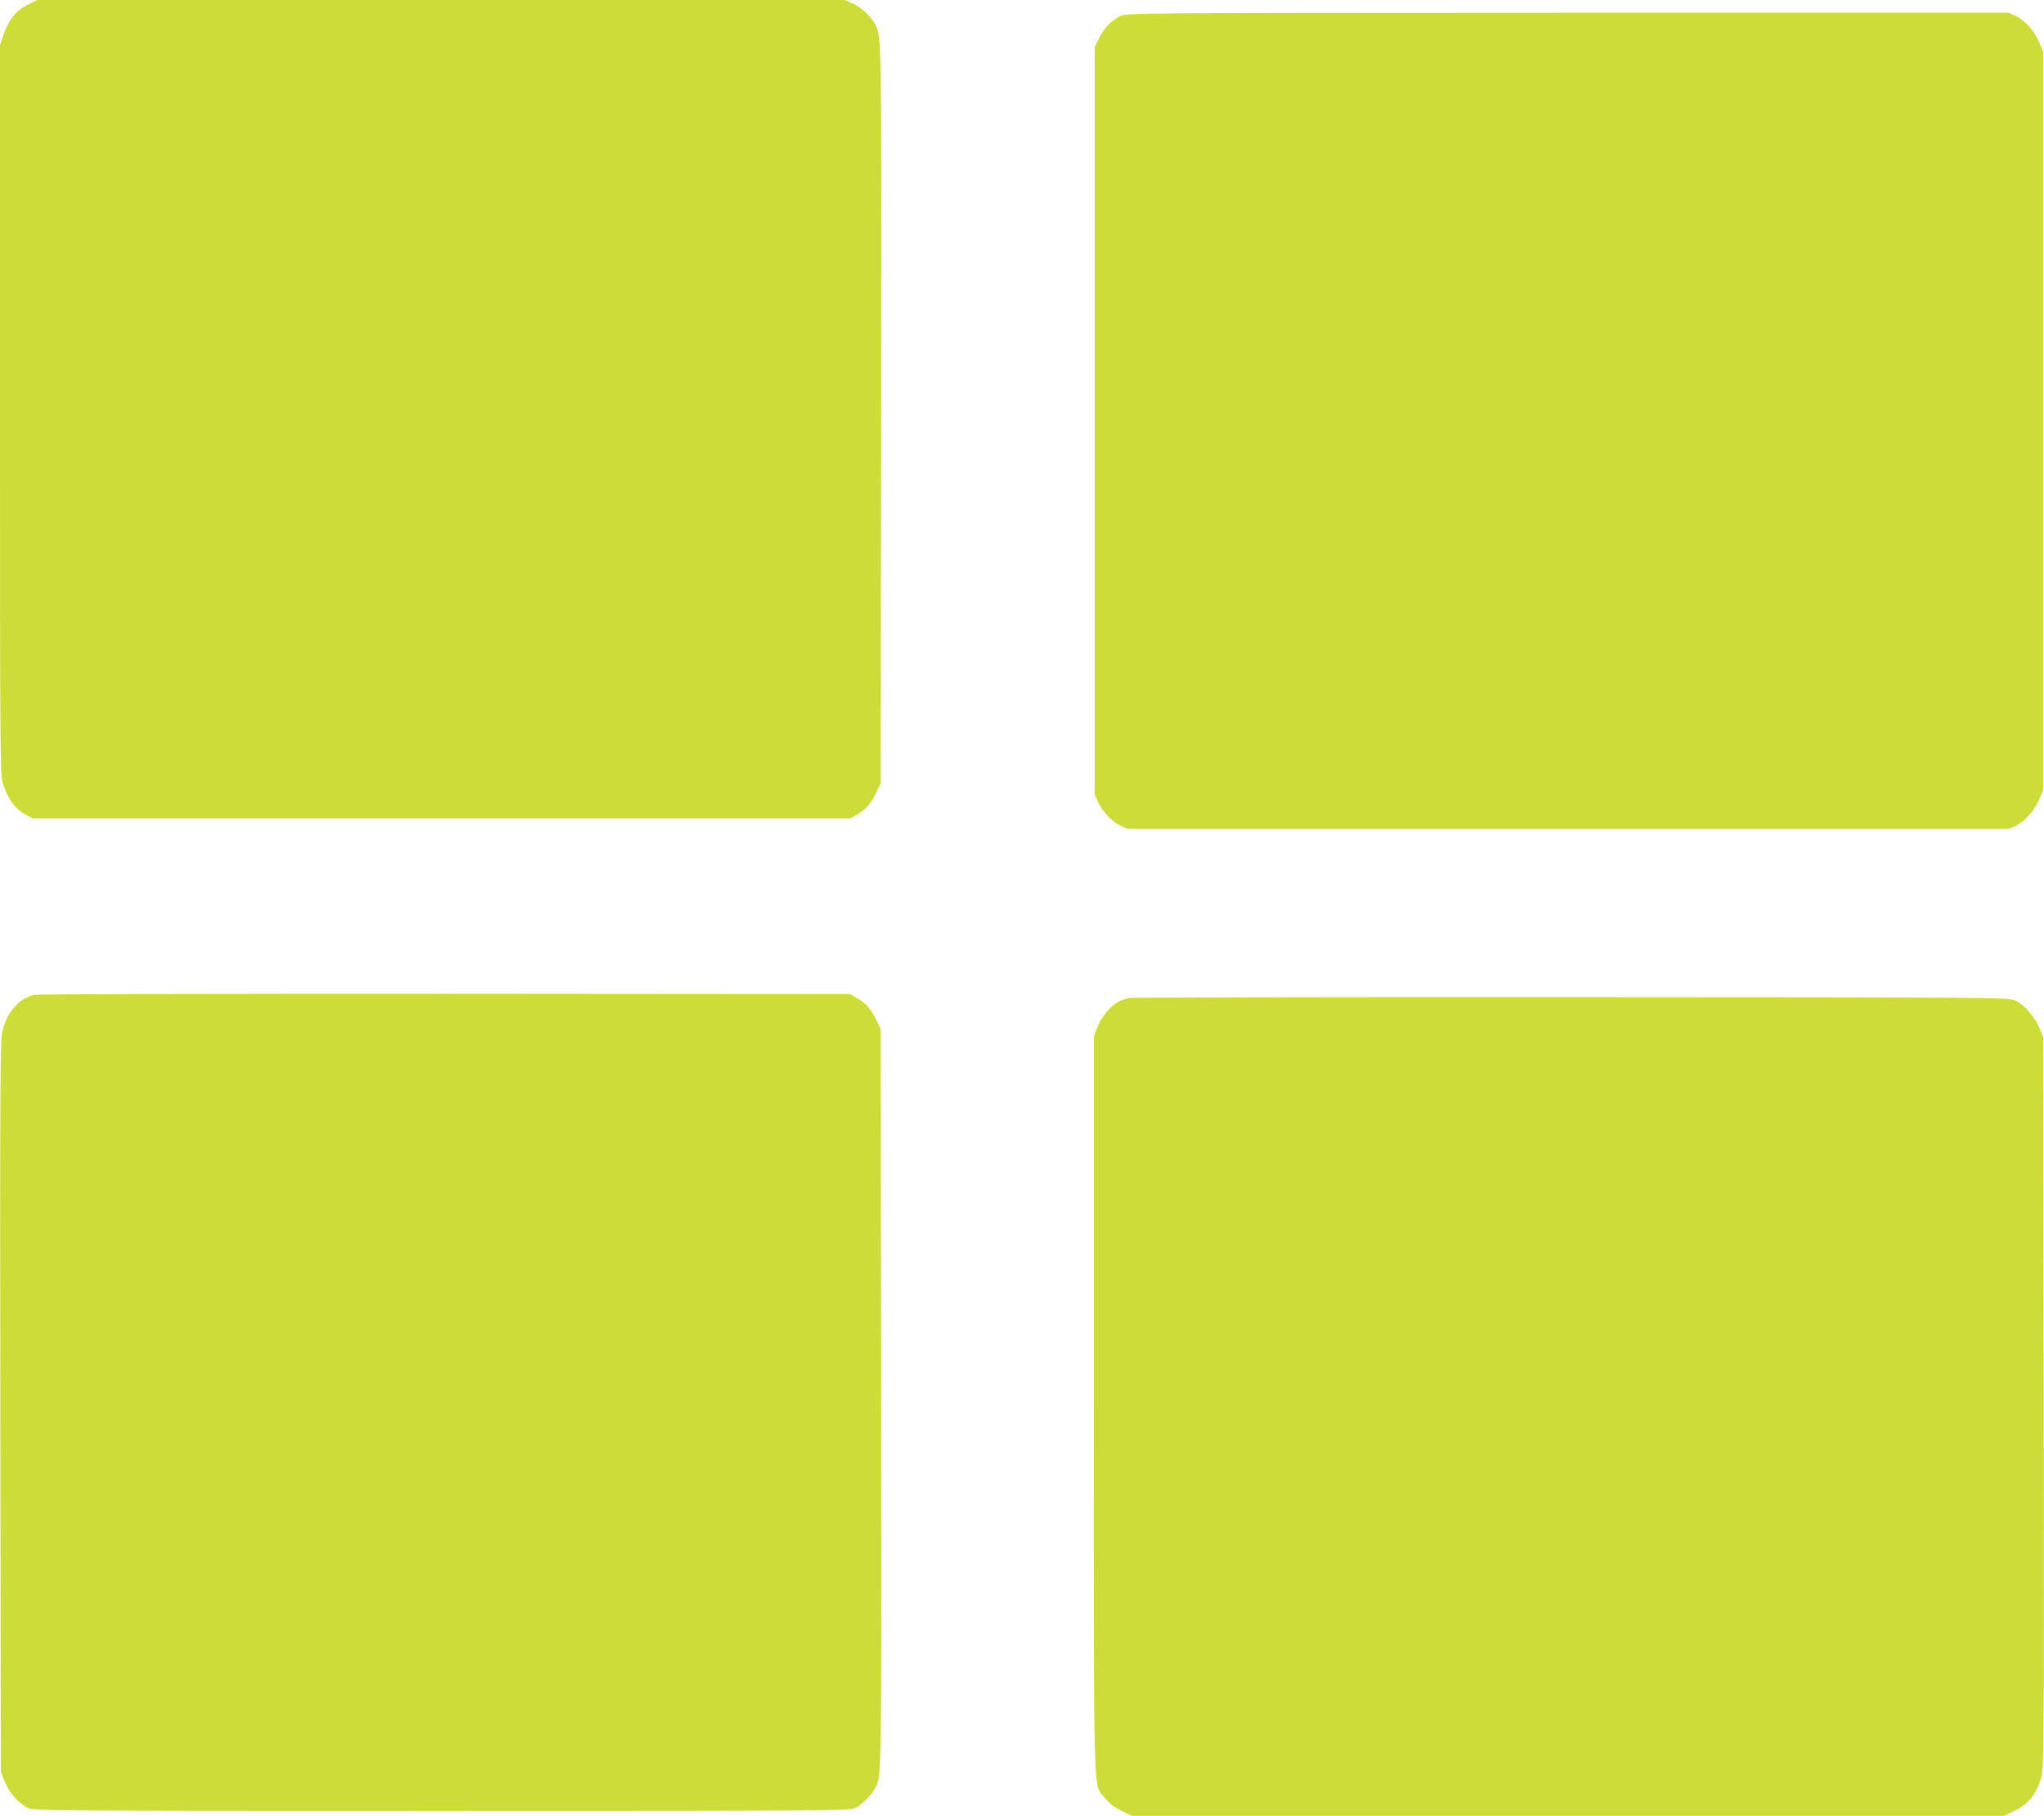
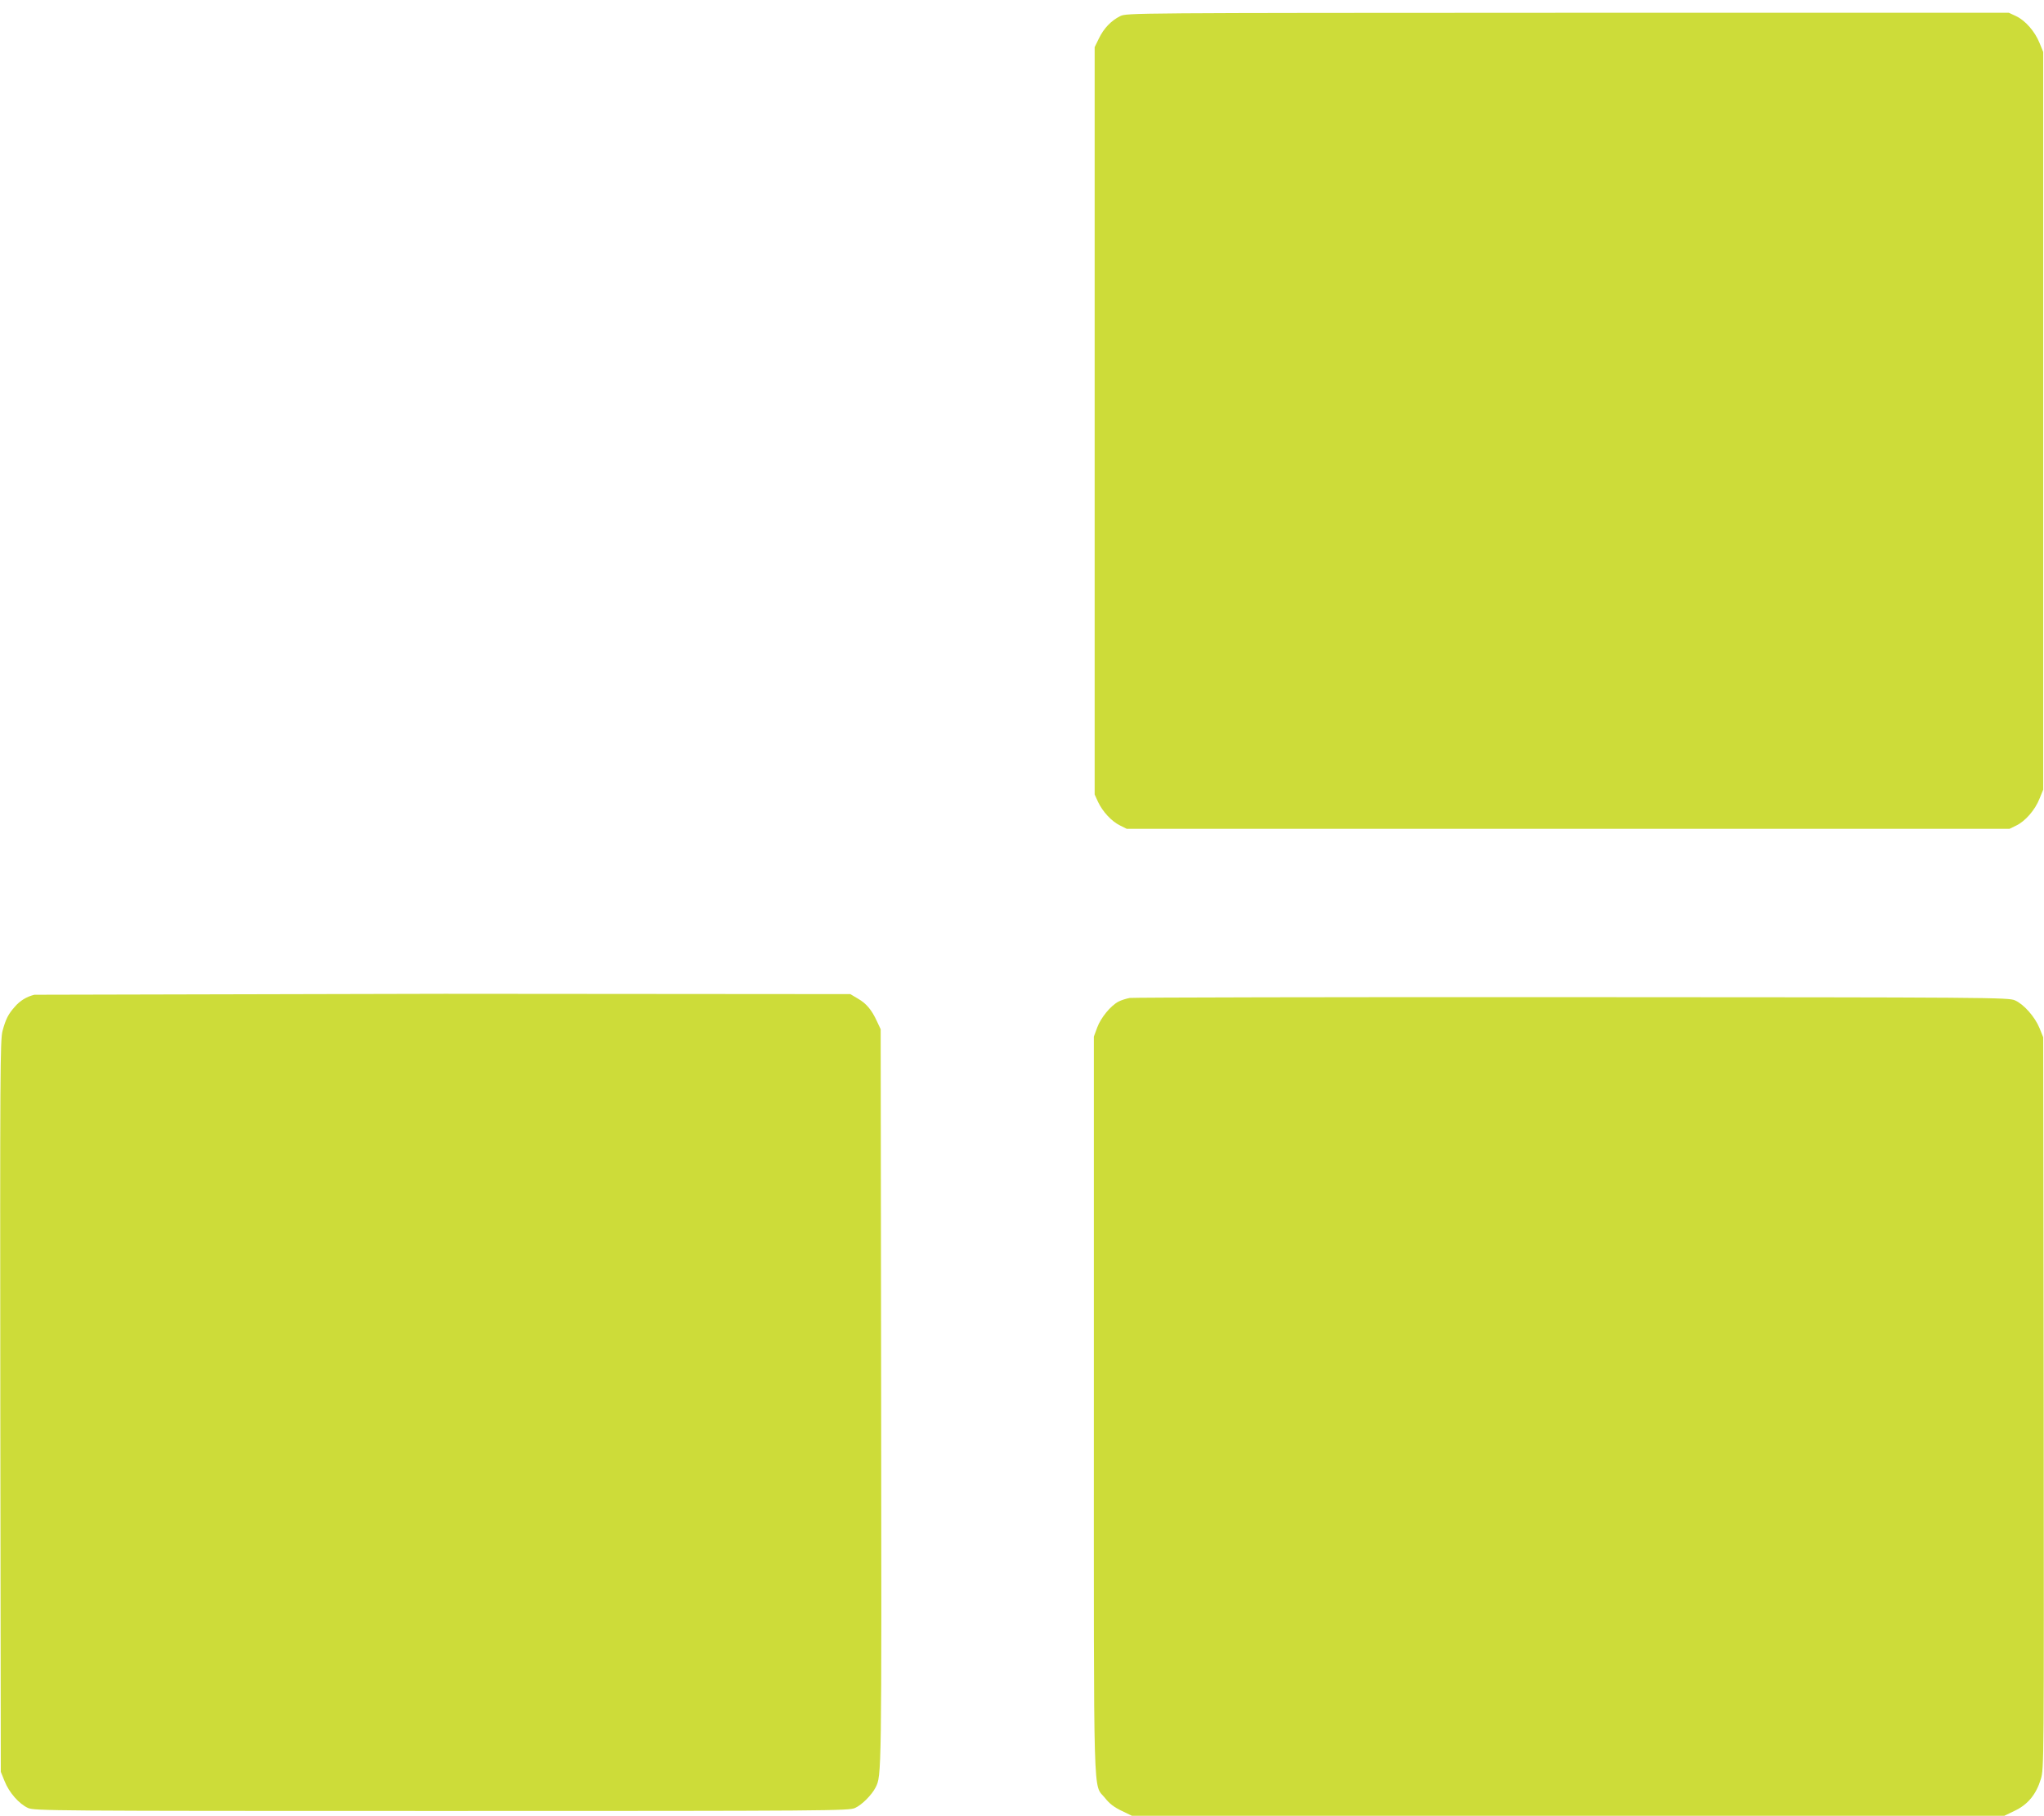
<svg xmlns="http://www.w3.org/2000/svg" version="1.0" width="1280pt" height="1137pt" viewBox="0 0 1280 1137" preserveAspectRatio="xMidYMid meet">
  <g transform="translate(0,1137) scale(0.1,-0.1)" fill="#cddc39" stroke="none">
-     <path d="M169 11338 c-73 -38 -115 -93 -148 -189 l-21 -63 0 -2279 c0 -2074 1 -2284 16 -2335 30 -102 76 -166 148 -205 l41 -22 2560 0 2560 0 47 28 c54 31 87 71 120 143 l23 49 3 2305 c3 2371 3 2369 -35 2443 -26 52 -88 110 -141 134 l-53 23 -2528 0 -2529 0 -63 -32z" />
    <path d="M7015 11269 c-56 -28 -102 -75 -133 -139 l-27 -55 0 -2340 0 -2340 21 -46 c29 -62 86 -123 138 -148 l42 -21 2764 0 2764 0 43 21 c56 27 117 97 145 168 l23 56 0 2310 0 2310 -23 56 c-29 72 -89 141 -147 168 l-45 21 -2762 0 c-2735 -1 -2763 -1 -2803 -21z" />
-     <path d="M215 5141 c-48 -12 -90 -37 -123 -76 -40 -45 -56 -76 -76 -150 -15 -55 -16 -249 -14 -2350 l3 -2290 24 -59 c28 -71 91 -142 146 -167 38 -18 142 -19 2590 -19 2446 0 2552 1 2590 19 42 19 104 81 128 128 38 74 38 72 35 2443 l-3 2305 -23 49 c-33 72 -66 112 -120 143 l-47 28 -2540 2 c-1397 0 -2553 -2 -2570 -6z" />
+     <path d="M215 5141 c-48 -12 -90 -37 -123 -76 -40 -45 -56 -76 -76 -150 -15 -55 -16 -249 -14 -2350 l3 -2290 24 -59 c28 -71 91 -142 146 -167 38 -18 142 -19 2590 -19 2446 0 2552 1 2590 19 42 19 104 81 128 128 38 74 38 72 35 2443 l-3 2305 -23 49 c-33 72 -66 112 -120 143 l-47 28 -2540 2 z" />
    <path d="M7075 5121 c-22 -4 -54 -14 -71 -23 -49 -26 -110 -100 -133 -162 l-21 -57 0 -2308 c0 -2569 -6 -2364 70 -2460 28 -36 58 -58 104 -80 l64 -31 2732 0 2732 0 64 31 c83 39 135 103 164 198 20 68 20 82 18 2357 l-3 2289 -23 57 c-29 71 -99 150 -154 174 -42 18 -134 19 -2773 20 -1501 1 -2748 -2 -2770 -5z" />
  </g>
</svg>